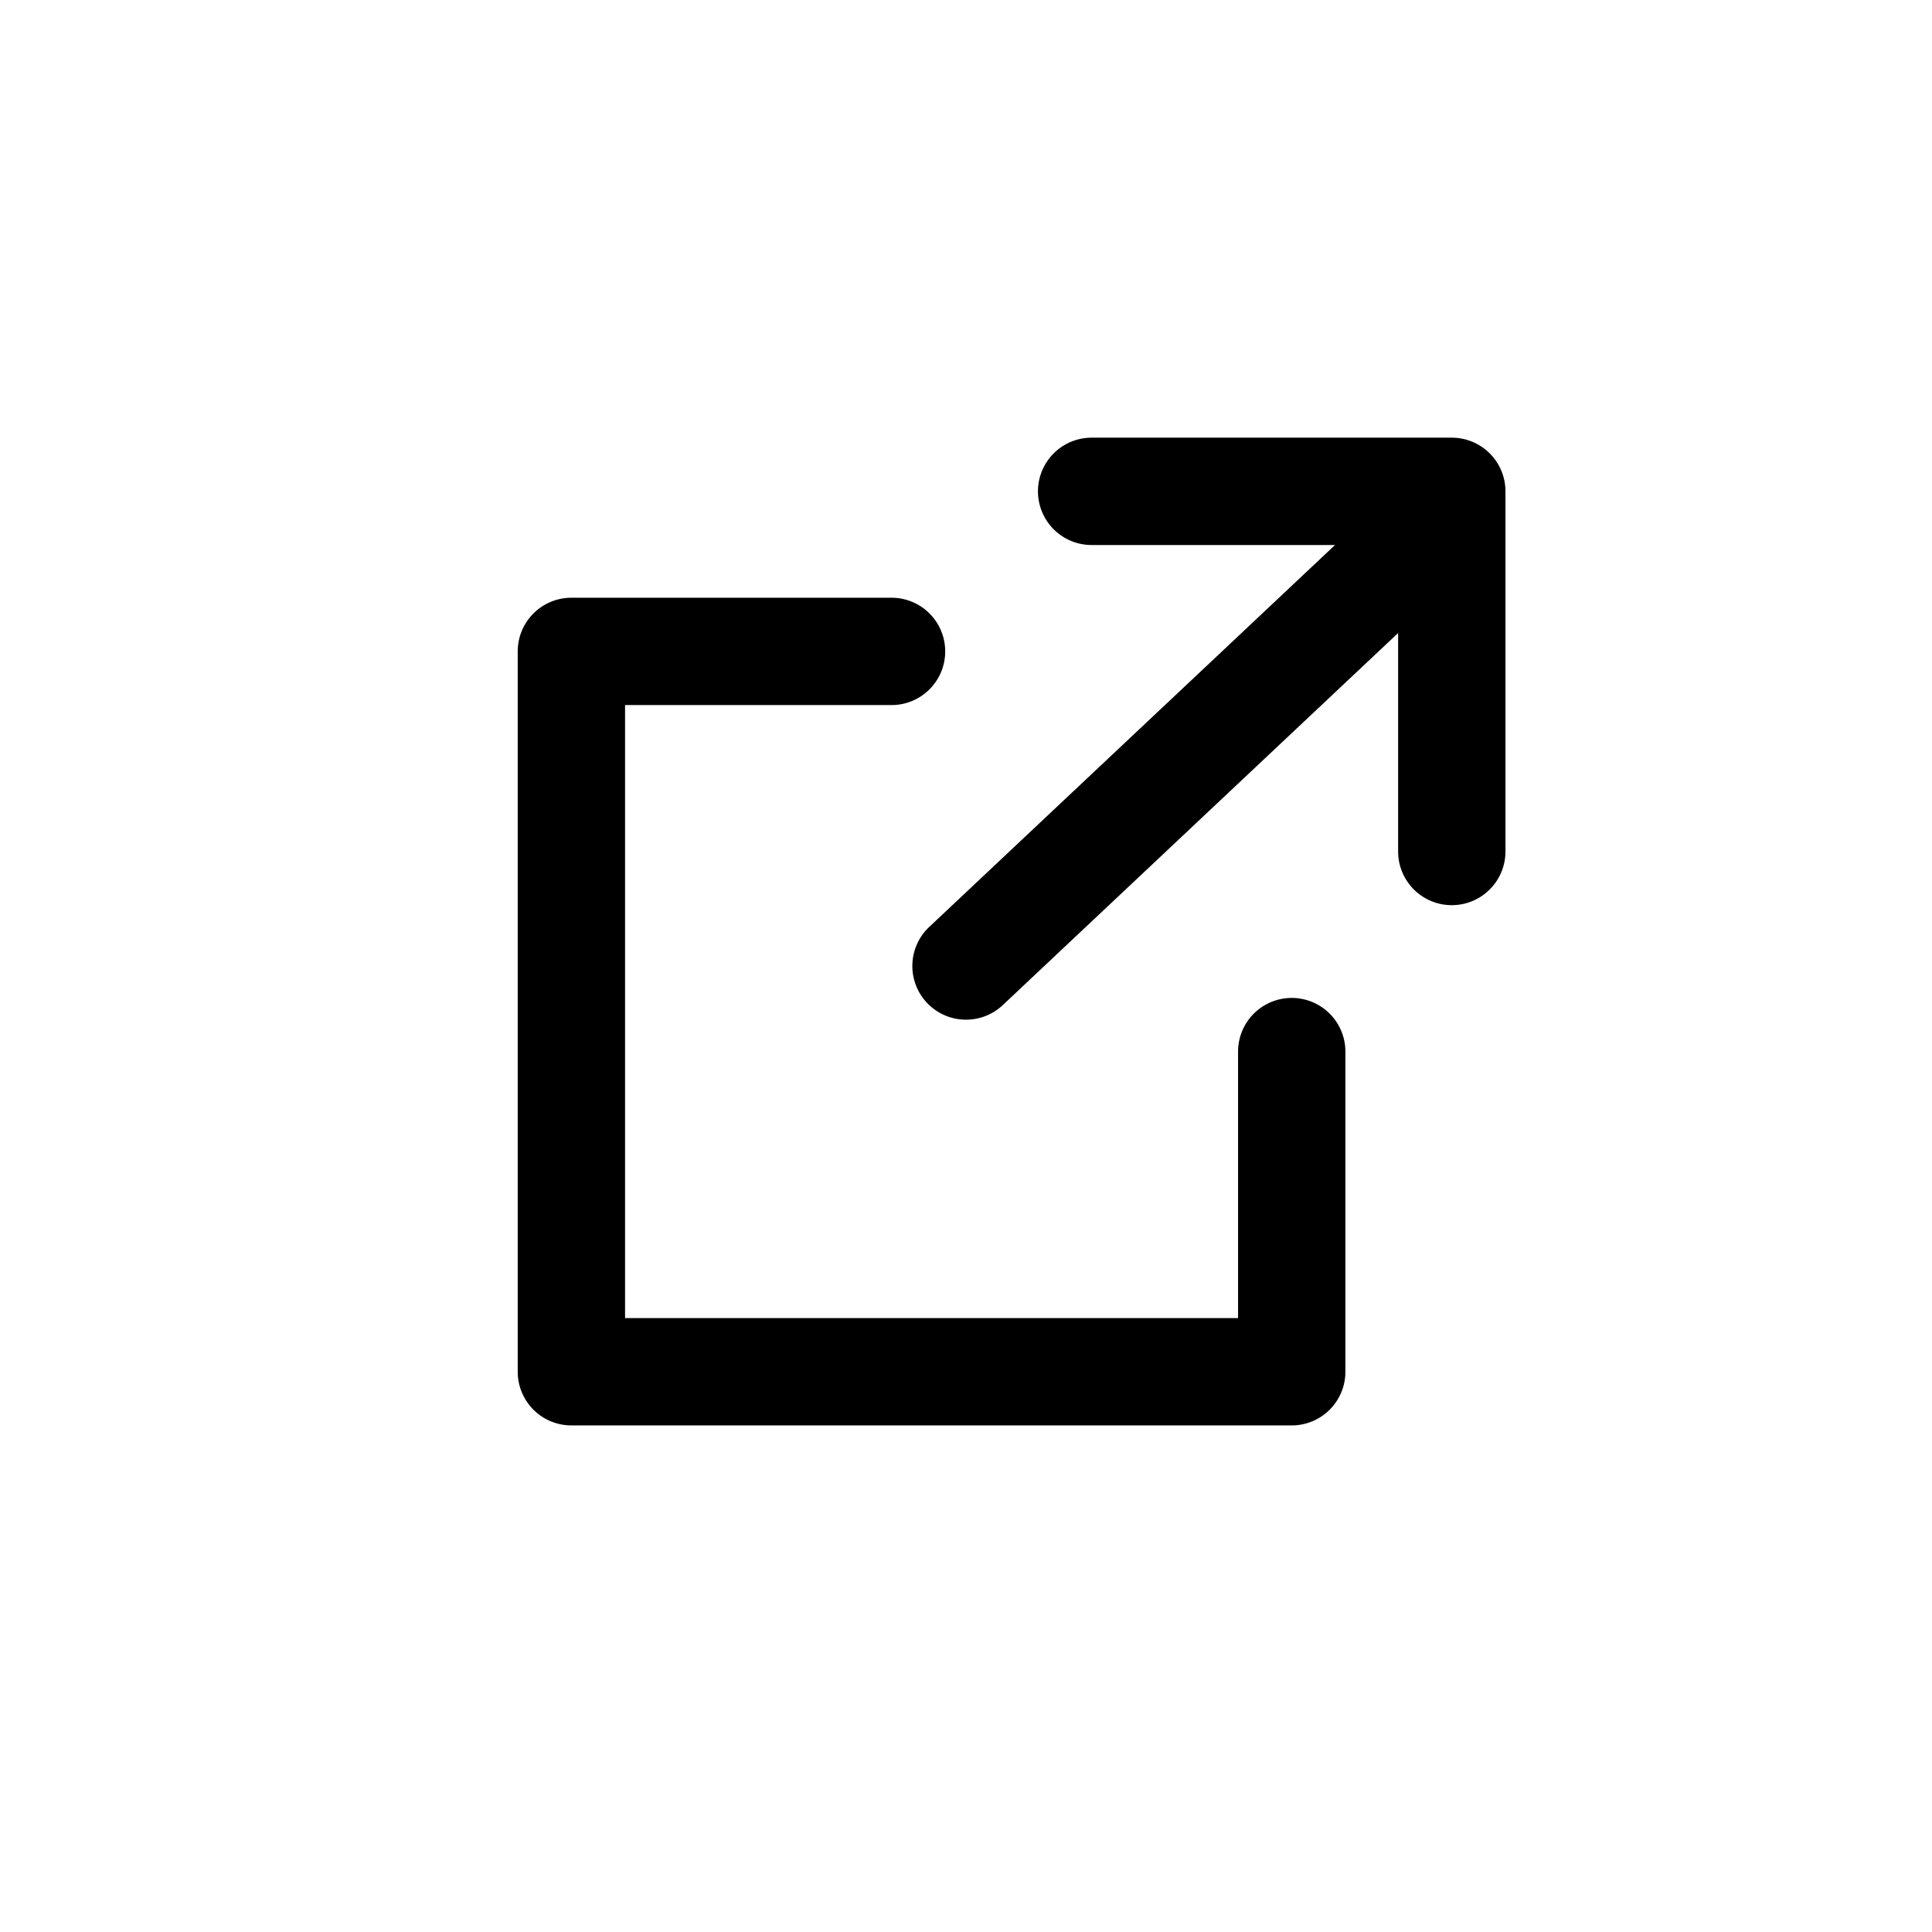
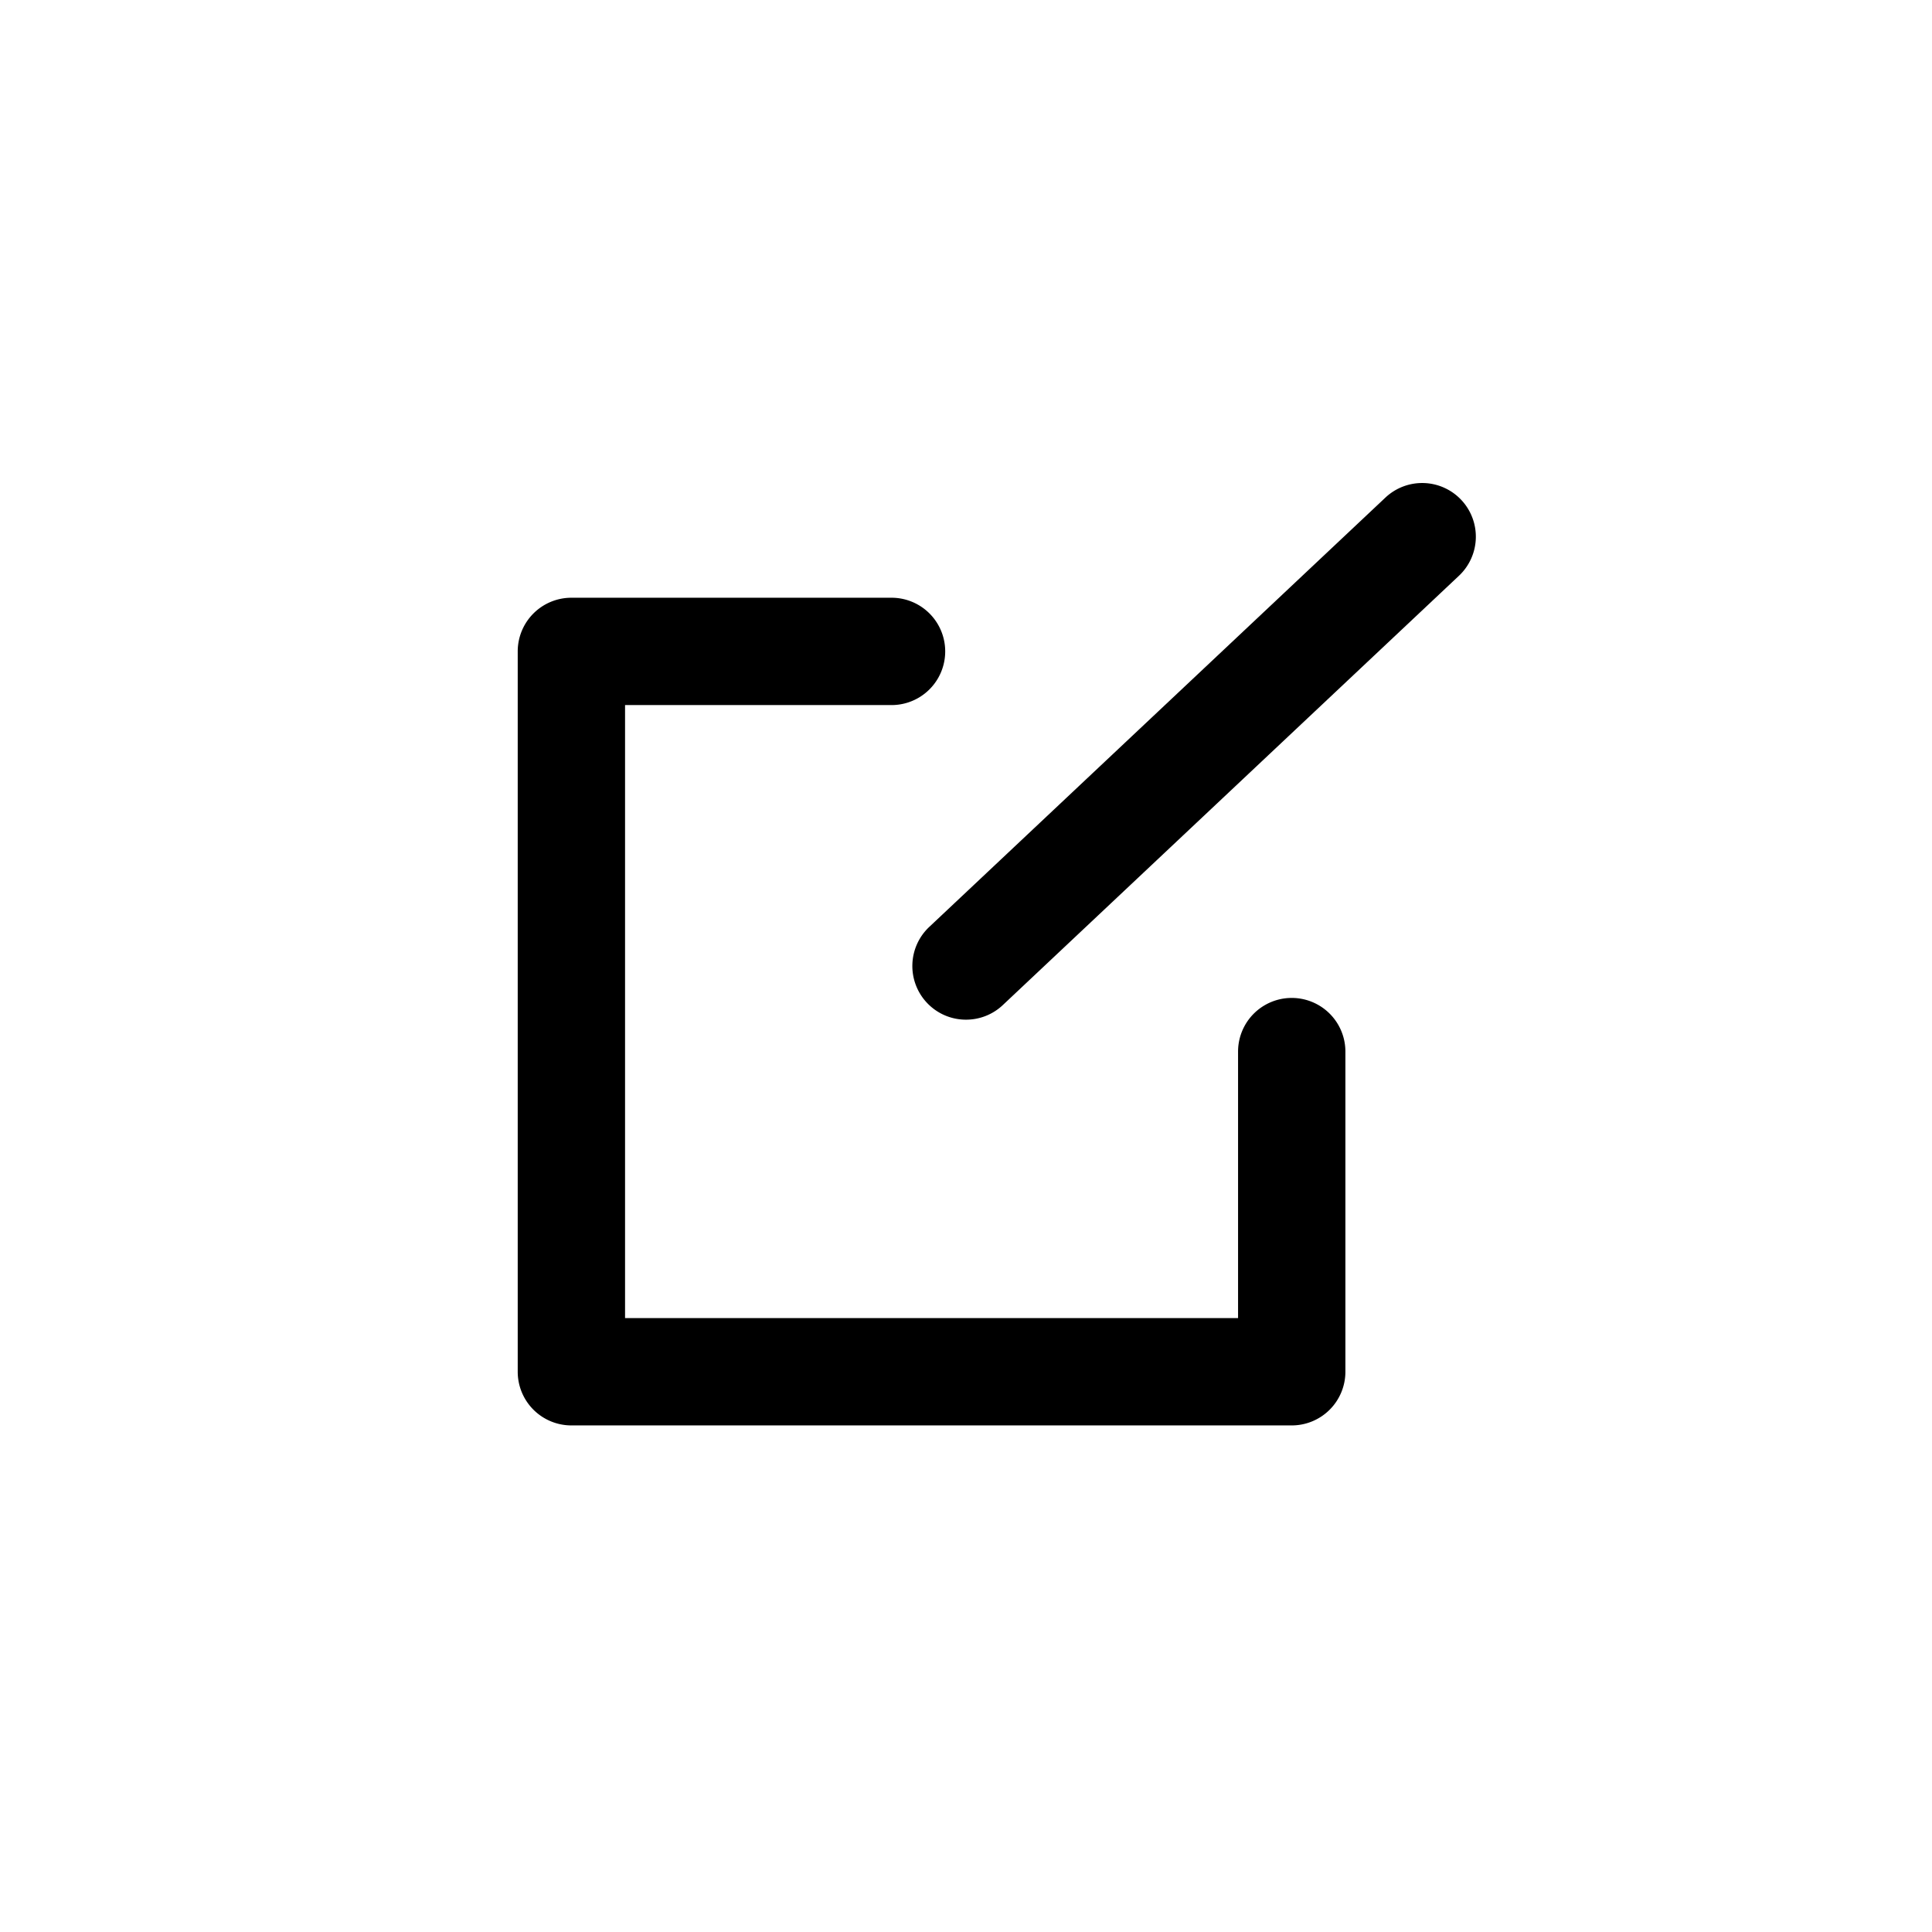
<svg xmlns="http://www.w3.org/2000/svg" width="72" height="72" viewBox="0 0 72 72">
  <g id="レイヤー_2" data-name="レイヤー 2" transform="translate(0.415 0.415)">
    <g id="Rectangle">
      <rect id="rect" width="72" height="72" transform="translate(-0.415 -0.415)" fill="none" />
    </g>
    <g id="icon_data" transform="translate(20.879 17.896)">
-       <path id="パス_43" data-name="パス 43" d="M40.422,27.422a2,2,0,0,1-2-2V14H27a2,2,0,1,1,0-4H40.422a2,2,0,0,1,2,2V25.422A2,2,0,0,1,40.422,27.422Z" transform="translate(-7.612 -12)" />
      <path id="パス_44" data-name="パス 44" d="M40.845,44.845H14a2,2,0,0,1-2-2V16a2,2,0,0,1,2-2H25.931a2,2,0,0,1,0,4H16V40.845H38.845V30.914a2,2,0,0,1,4,0V42.845A2,2,0,0,1,40.845,44.845Z" transform="translate(-14 -10.035)" />
      <path id="線_125" data-name="線 125" d="M0,18a1.994,1.994,0,0,1-1.457-.629,2,2,0,0,1,.086-2.827l17-16a2,2,0,0,1,2.827.086,2,2,0,0,1-.086,2.827l-17,16A1.993,1.993,0,0,1,0,18Z" transform="translate(14.707 1.689)" />
    </g>
  </g>
</svg>